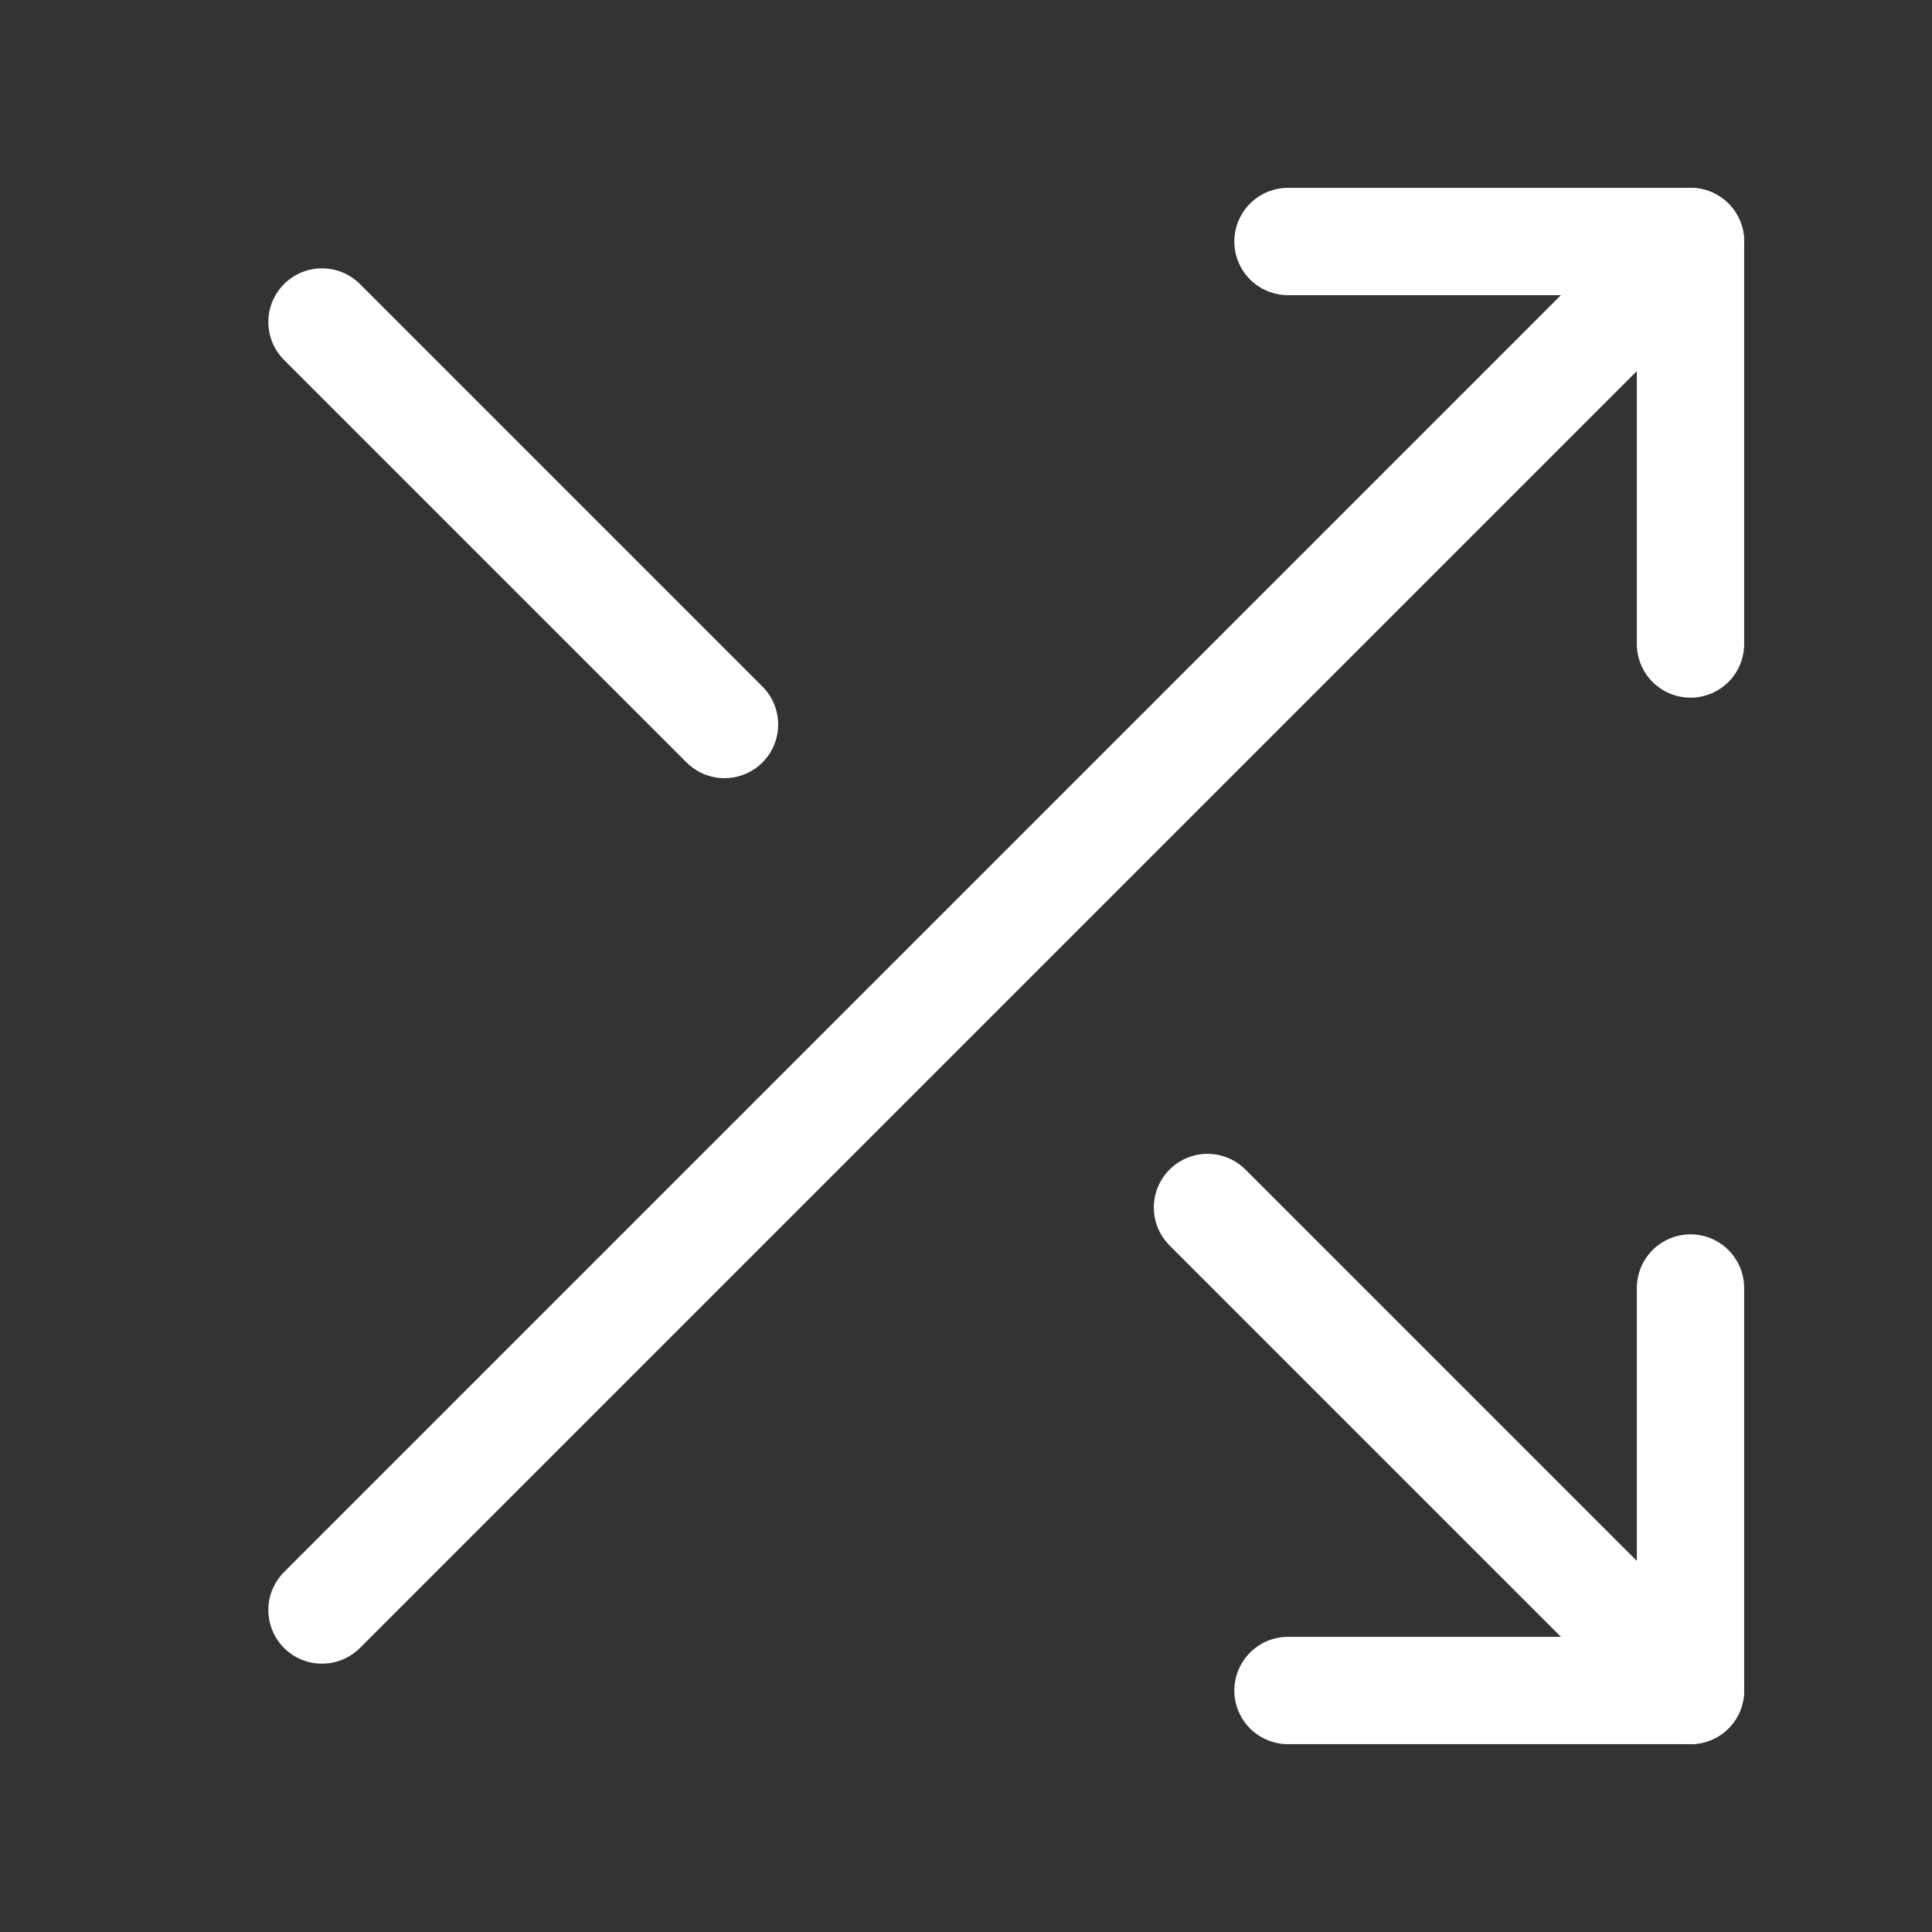
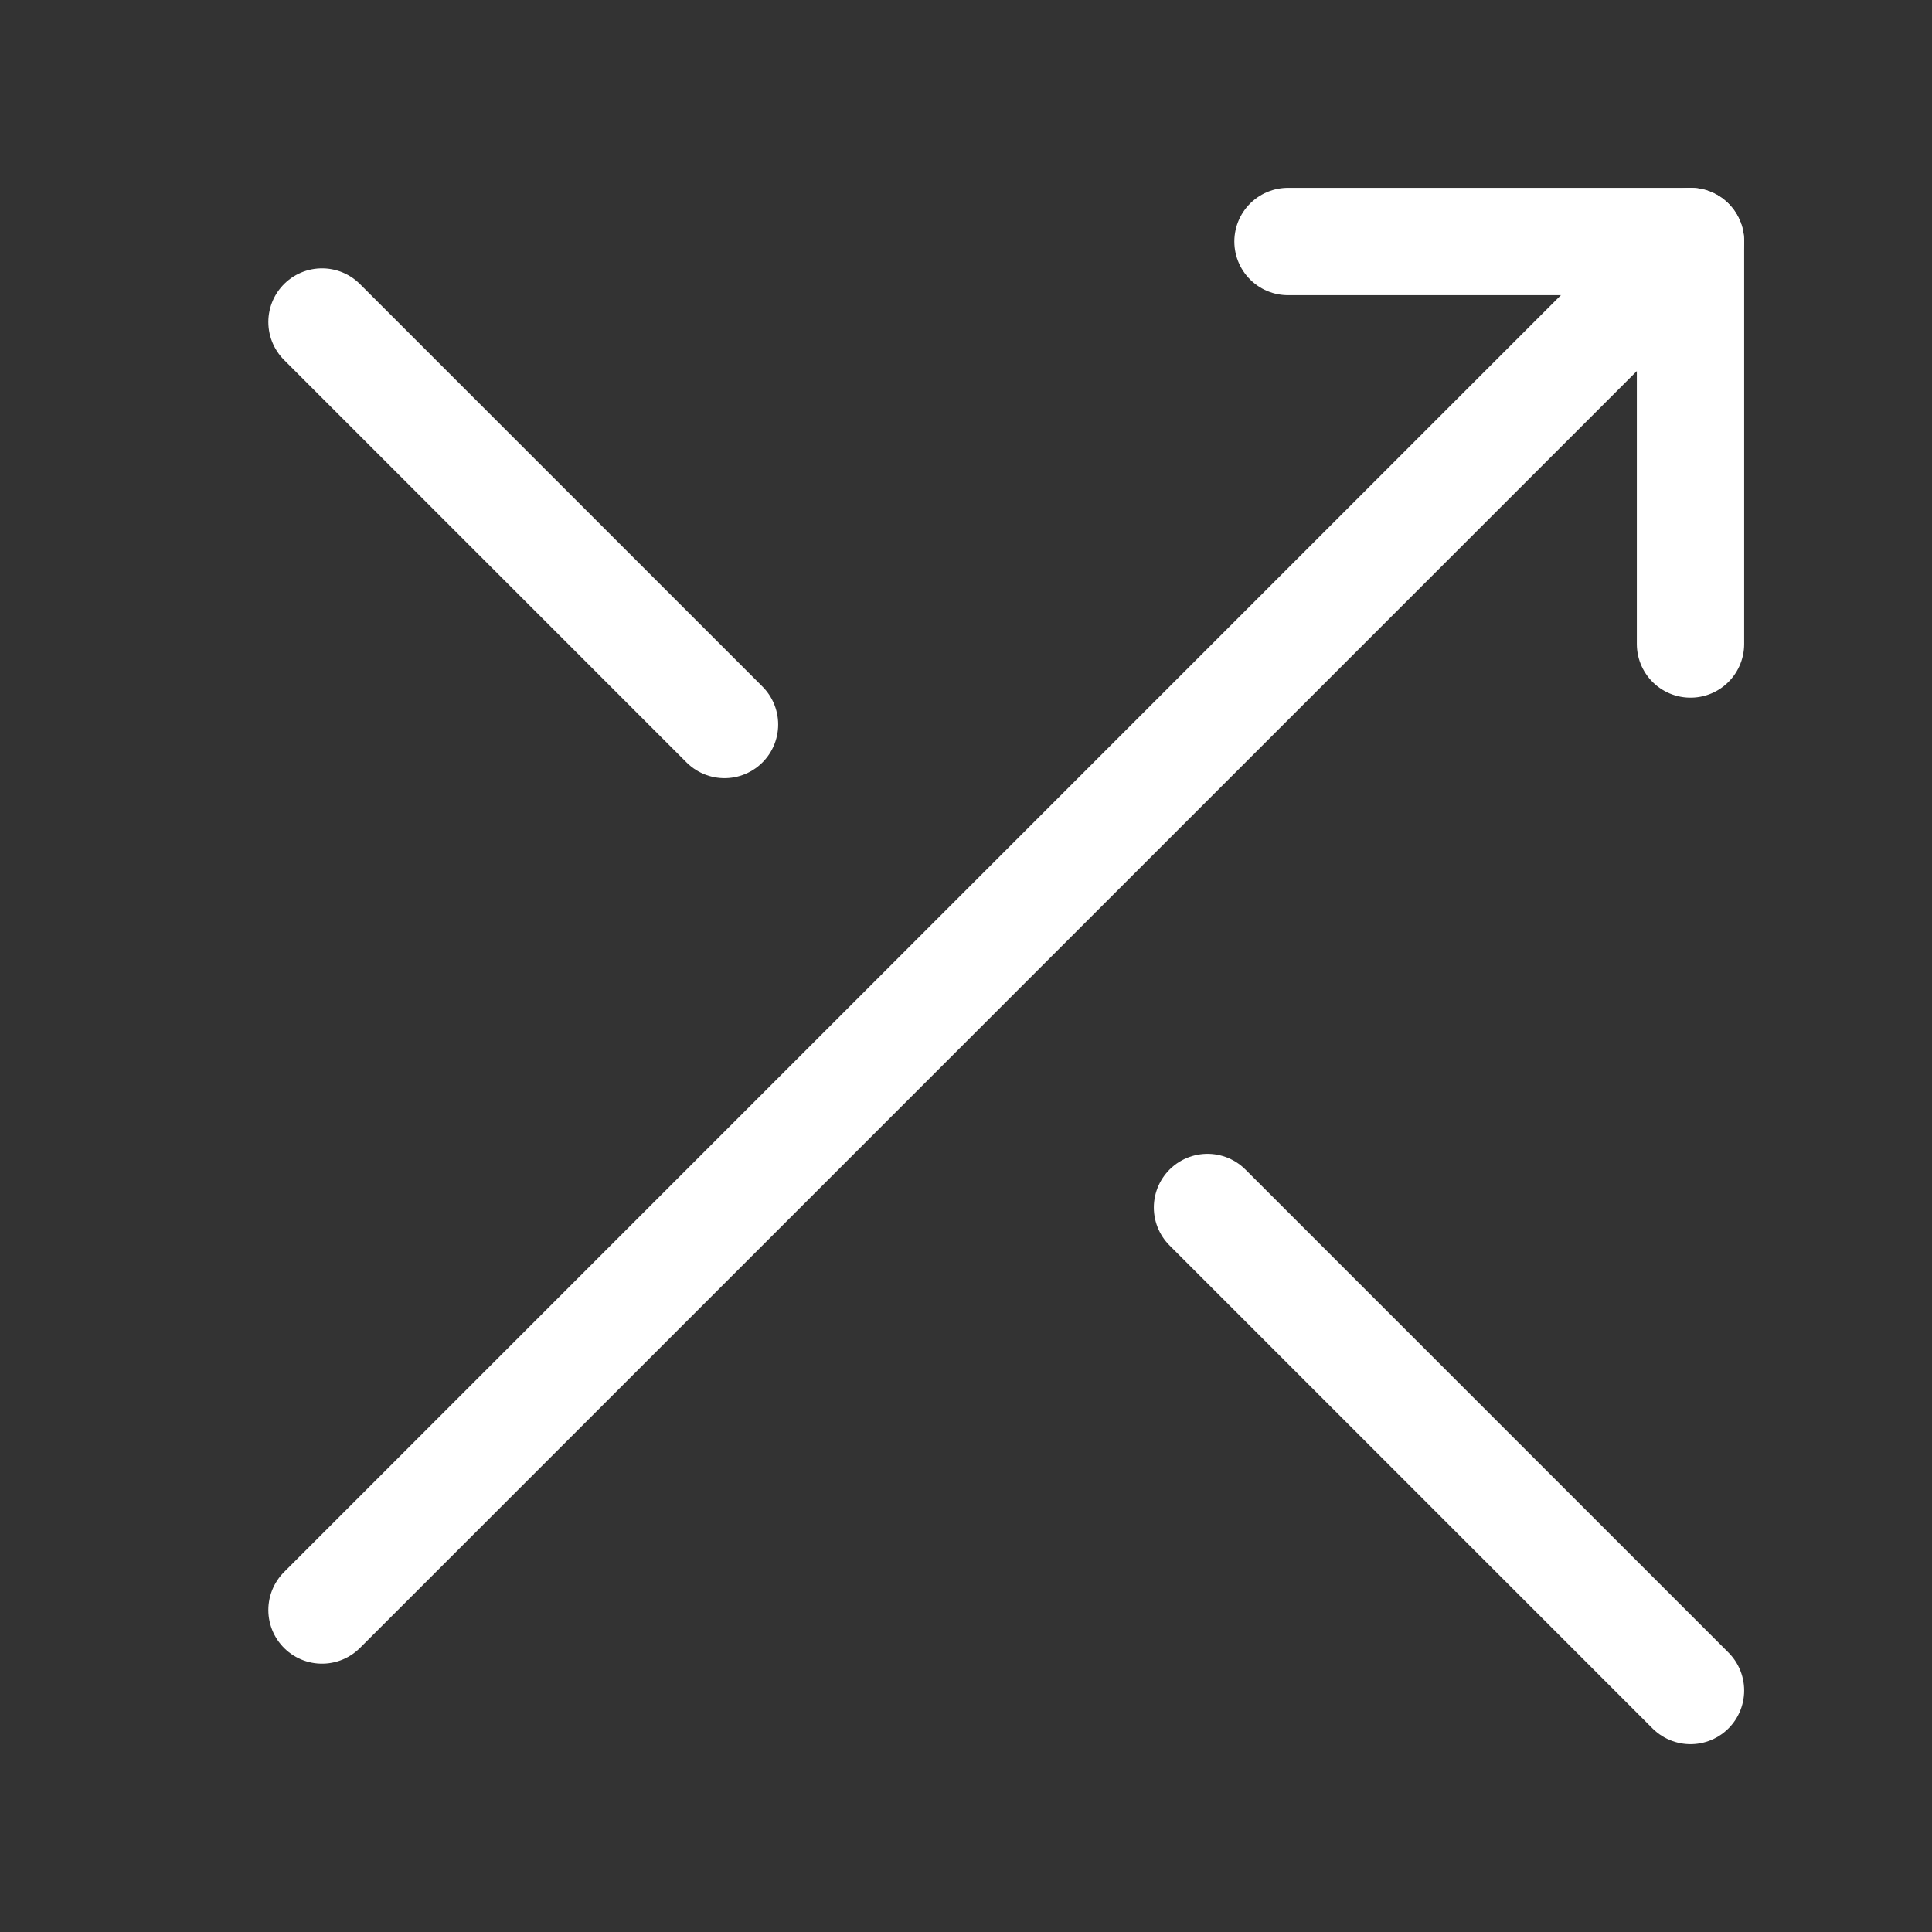
<svg xmlns="http://www.w3.org/2000/svg" width="18" height="18" viewBox="0 0 18 18" fill="none">
  <rect x="0" y="0" width="18" height="18" fill="#333333" stroke="none" />
  <path d="M12 2.25H15.75V6" stroke="white" stroke-linecap="round" stroke-linejoin="round" />
  <path d="M3 15L15.75 2.25" stroke="white" stroke-linecap="round" stroke-linejoin="round" />
-   <path d="M15.75 12V15.75H12" stroke="white" stroke-linecap="round" stroke-linejoin="round" />
  <path d="M11.25 11.25L15.75 15.75" stroke="white" stroke-linecap="round" stroke-linejoin="round" />
  <path d="M3 3L6.75 6.75" stroke="white" stroke-linecap="round" stroke-linejoin="round" />
</svg>